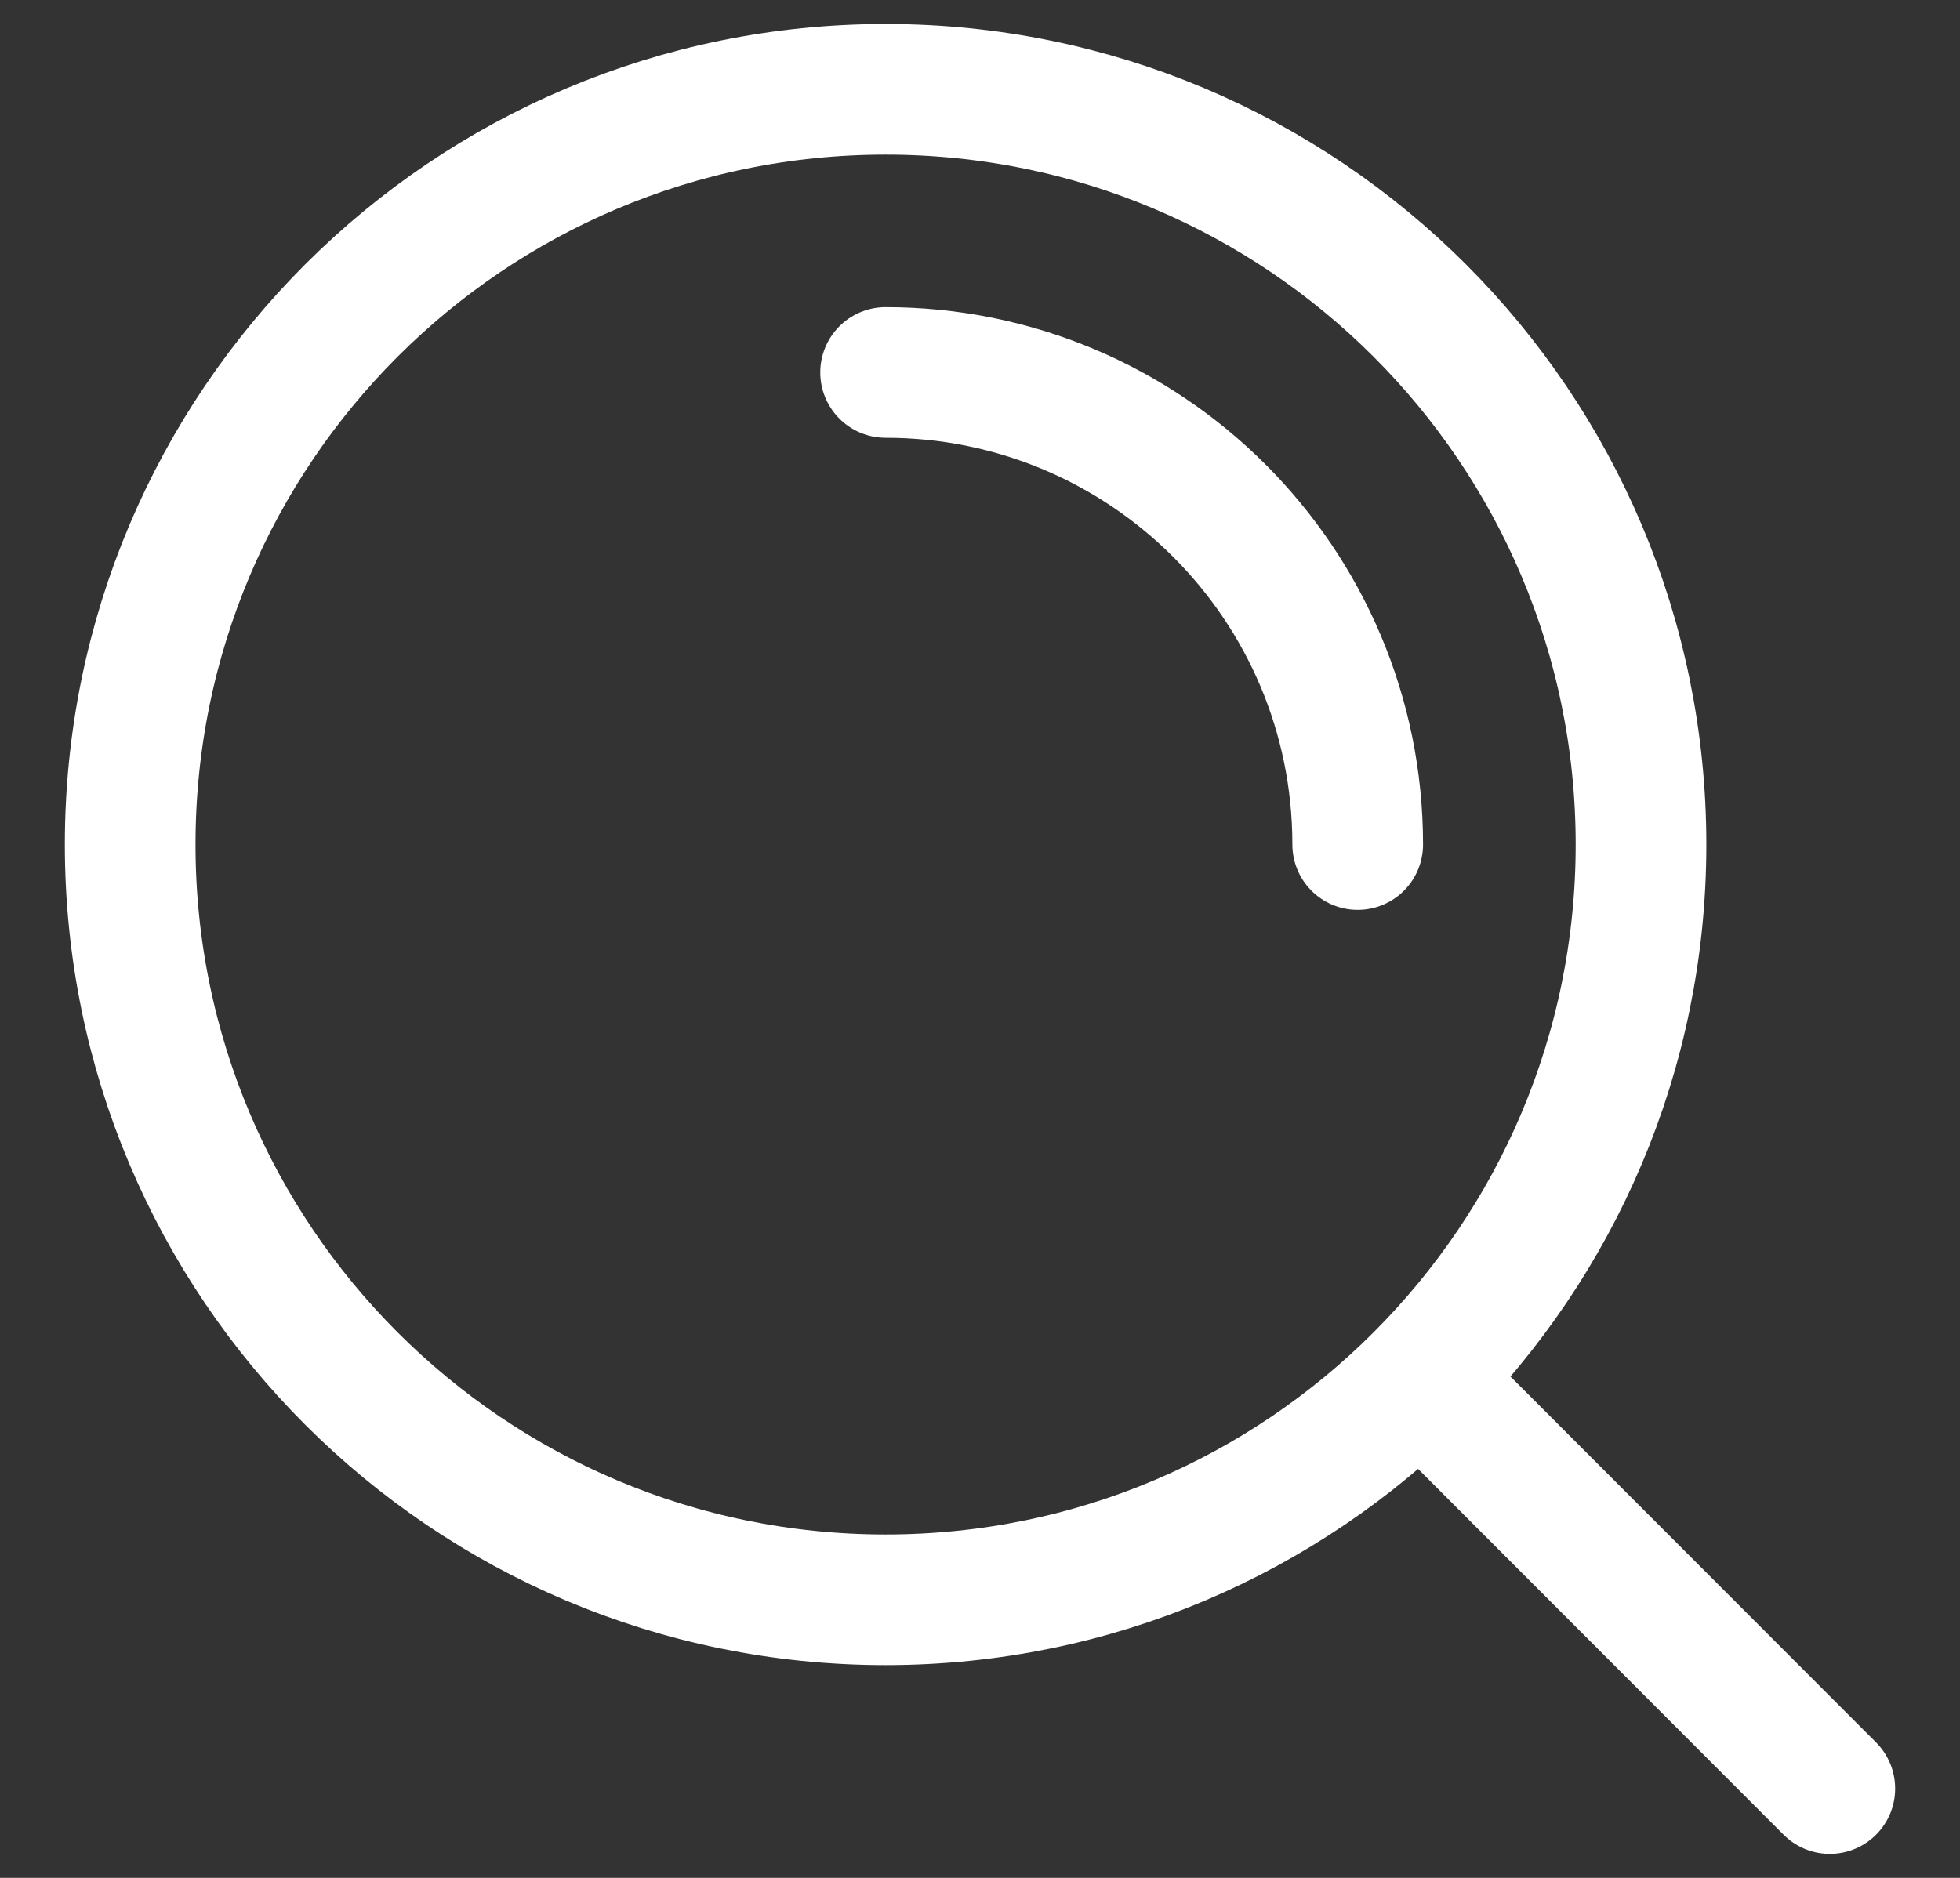
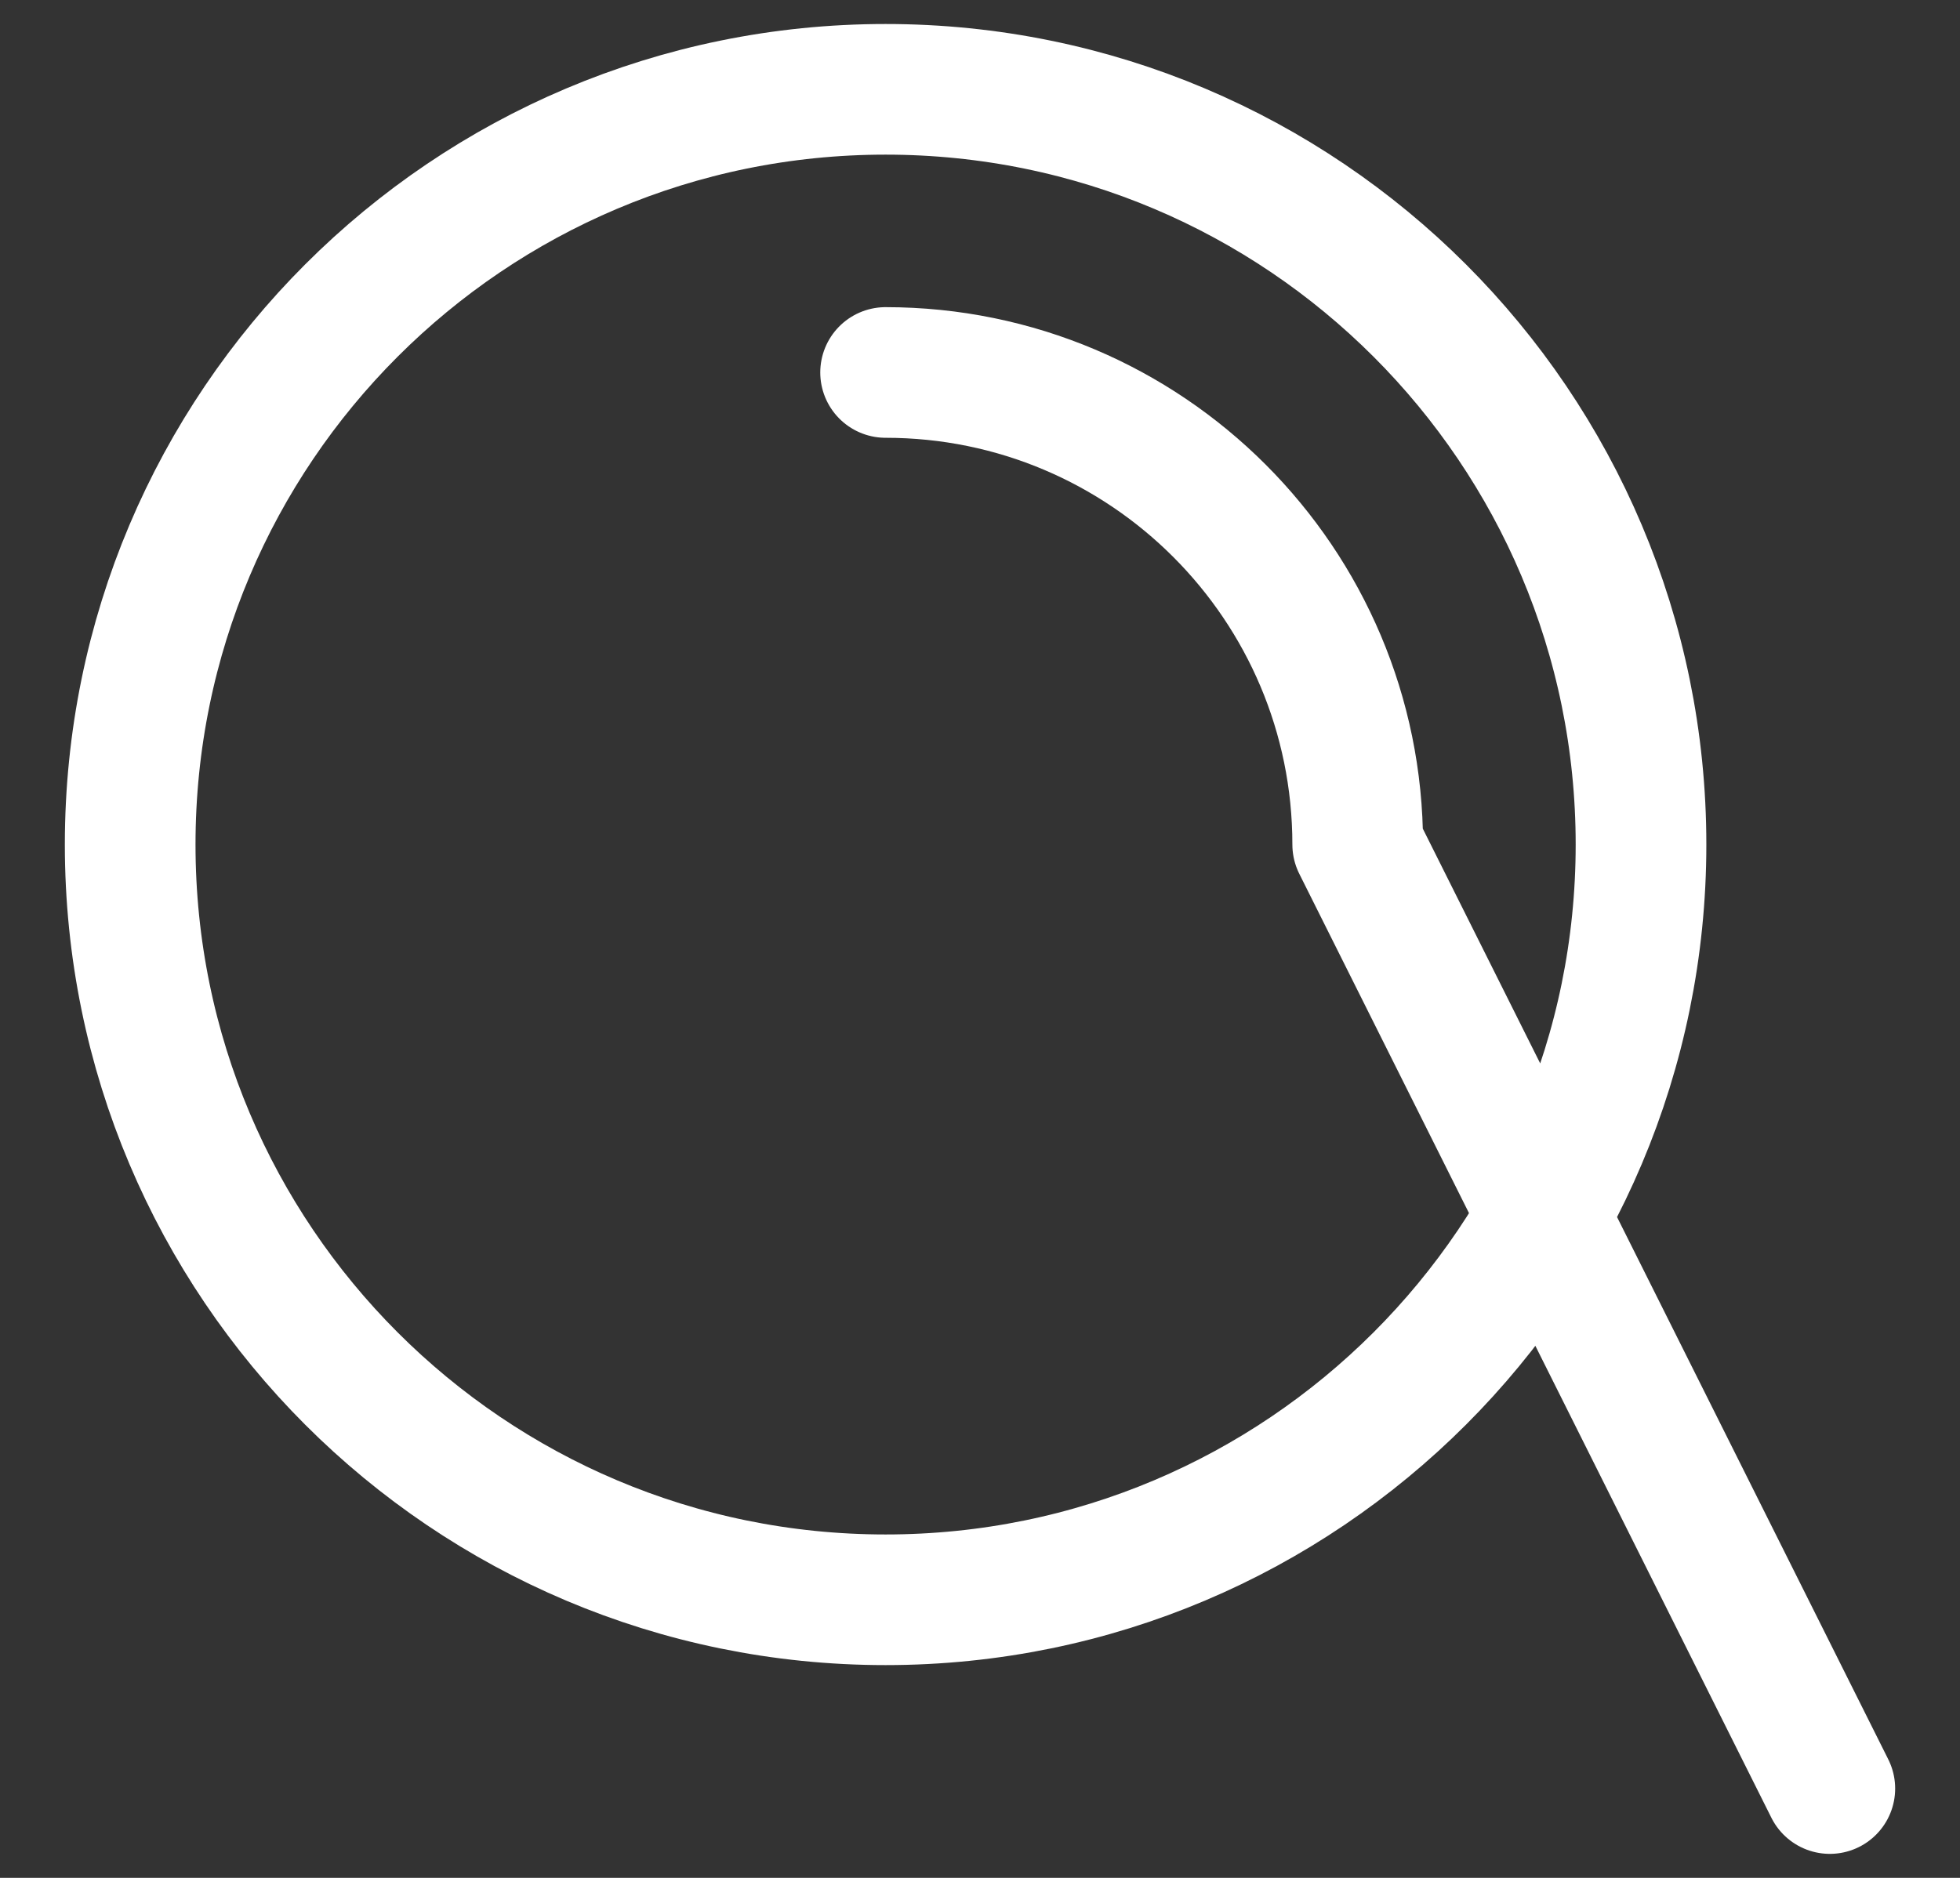
<svg xmlns="http://www.w3.org/2000/svg" width="24" height="23" viewBox="0 0 24 23" fill="none">
  <rect x="0" y="0" width="24" height="23" fill="#333333" stroke="none" />
-   <path d="M10.844 4.562C14.037 4.562 16.625 7.151 16.625 10.344M17.387 16.882L22.406 21.906M20.094 10.344C20.094 15.452 15.952 19.594 10.844 19.594C5.735 19.594 1.594 15.452 1.594 10.344C1.594 5.235 5.735 1.094 10.844 1.094C15.952 1.094 20.094 5.235 20.094 10.344Z" stroke="white" stroke-width="1.6" stroke-linecap="round" stroke-linejoin="round" />
+   <path d="M10.844 4.562C14.037 4.562 16.625 7.151 16.625 10.344L22.406 21.906M20.094 10.344C20.094 15.452 15.952 19.594 10.844 19.594C5.735 19.594 1.594 15.452 1.594 10.344C1.594 5.235 5.735 1.094 10.844 1.094C15.952 1.094 20.094 5.235 20.094 10.344Z" stroke="white" stroke-width="1.6" stroke-linecap="round" stroke-linejoin="round" />
</svg>